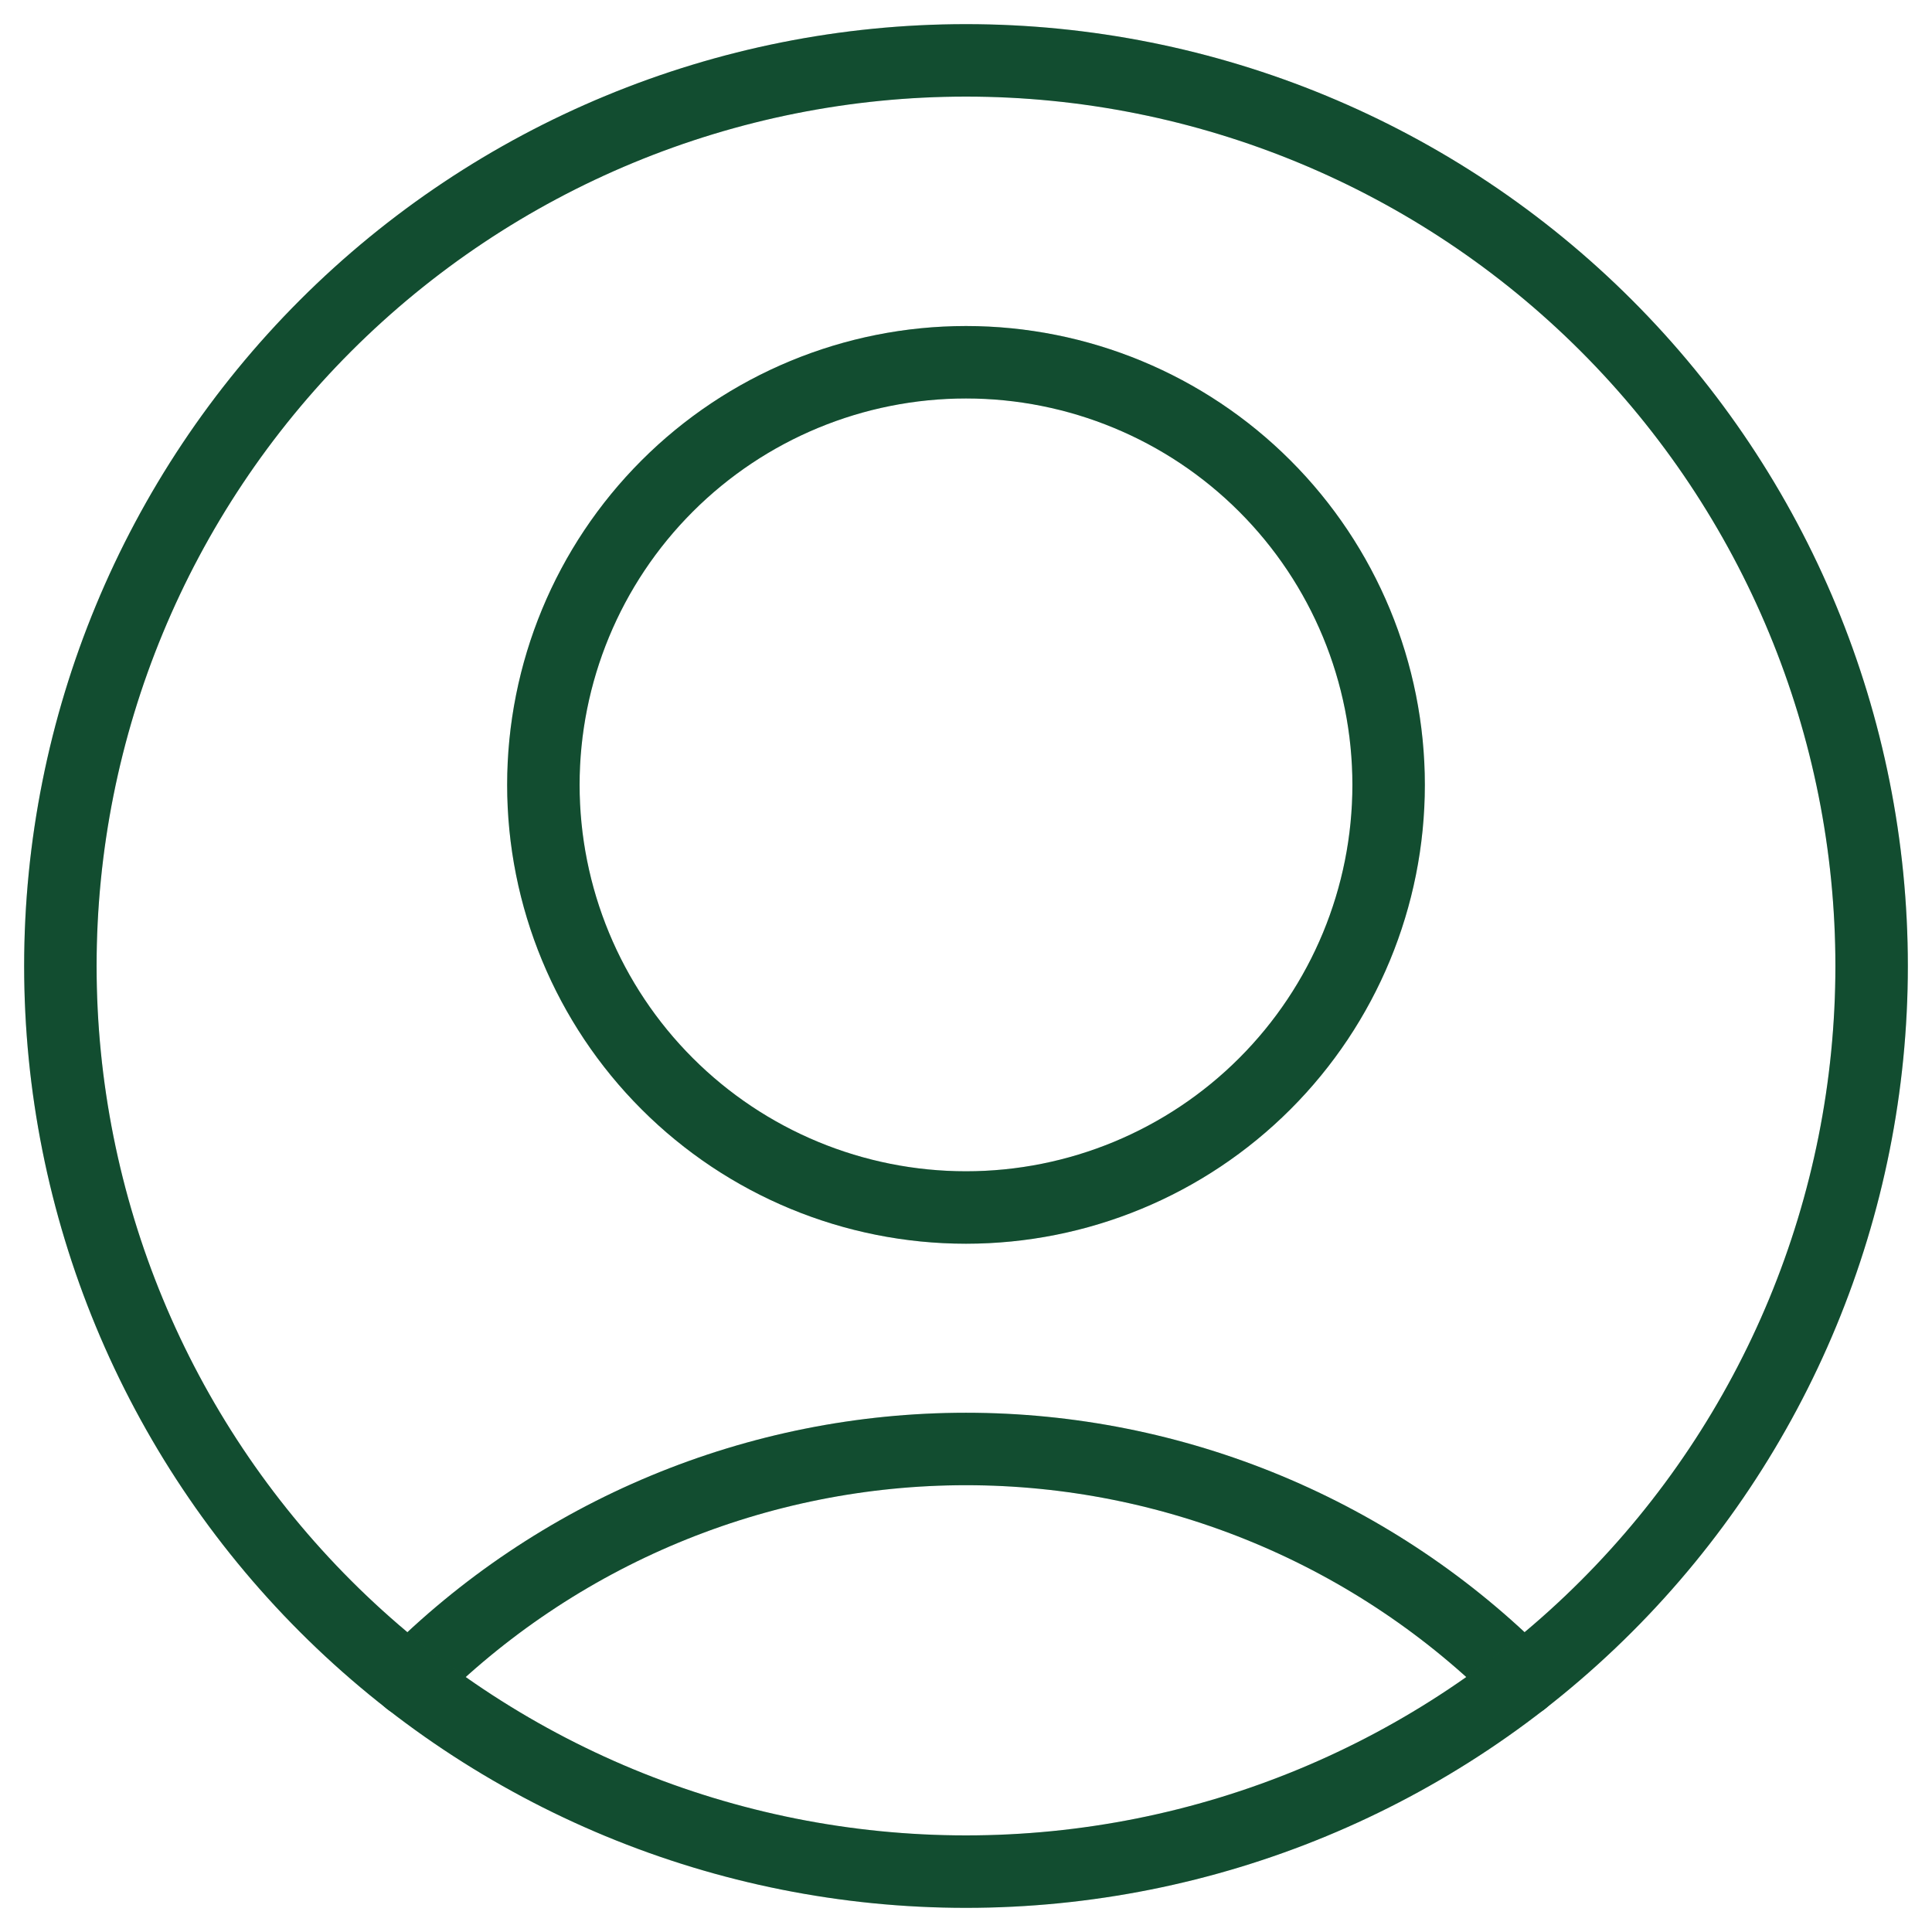
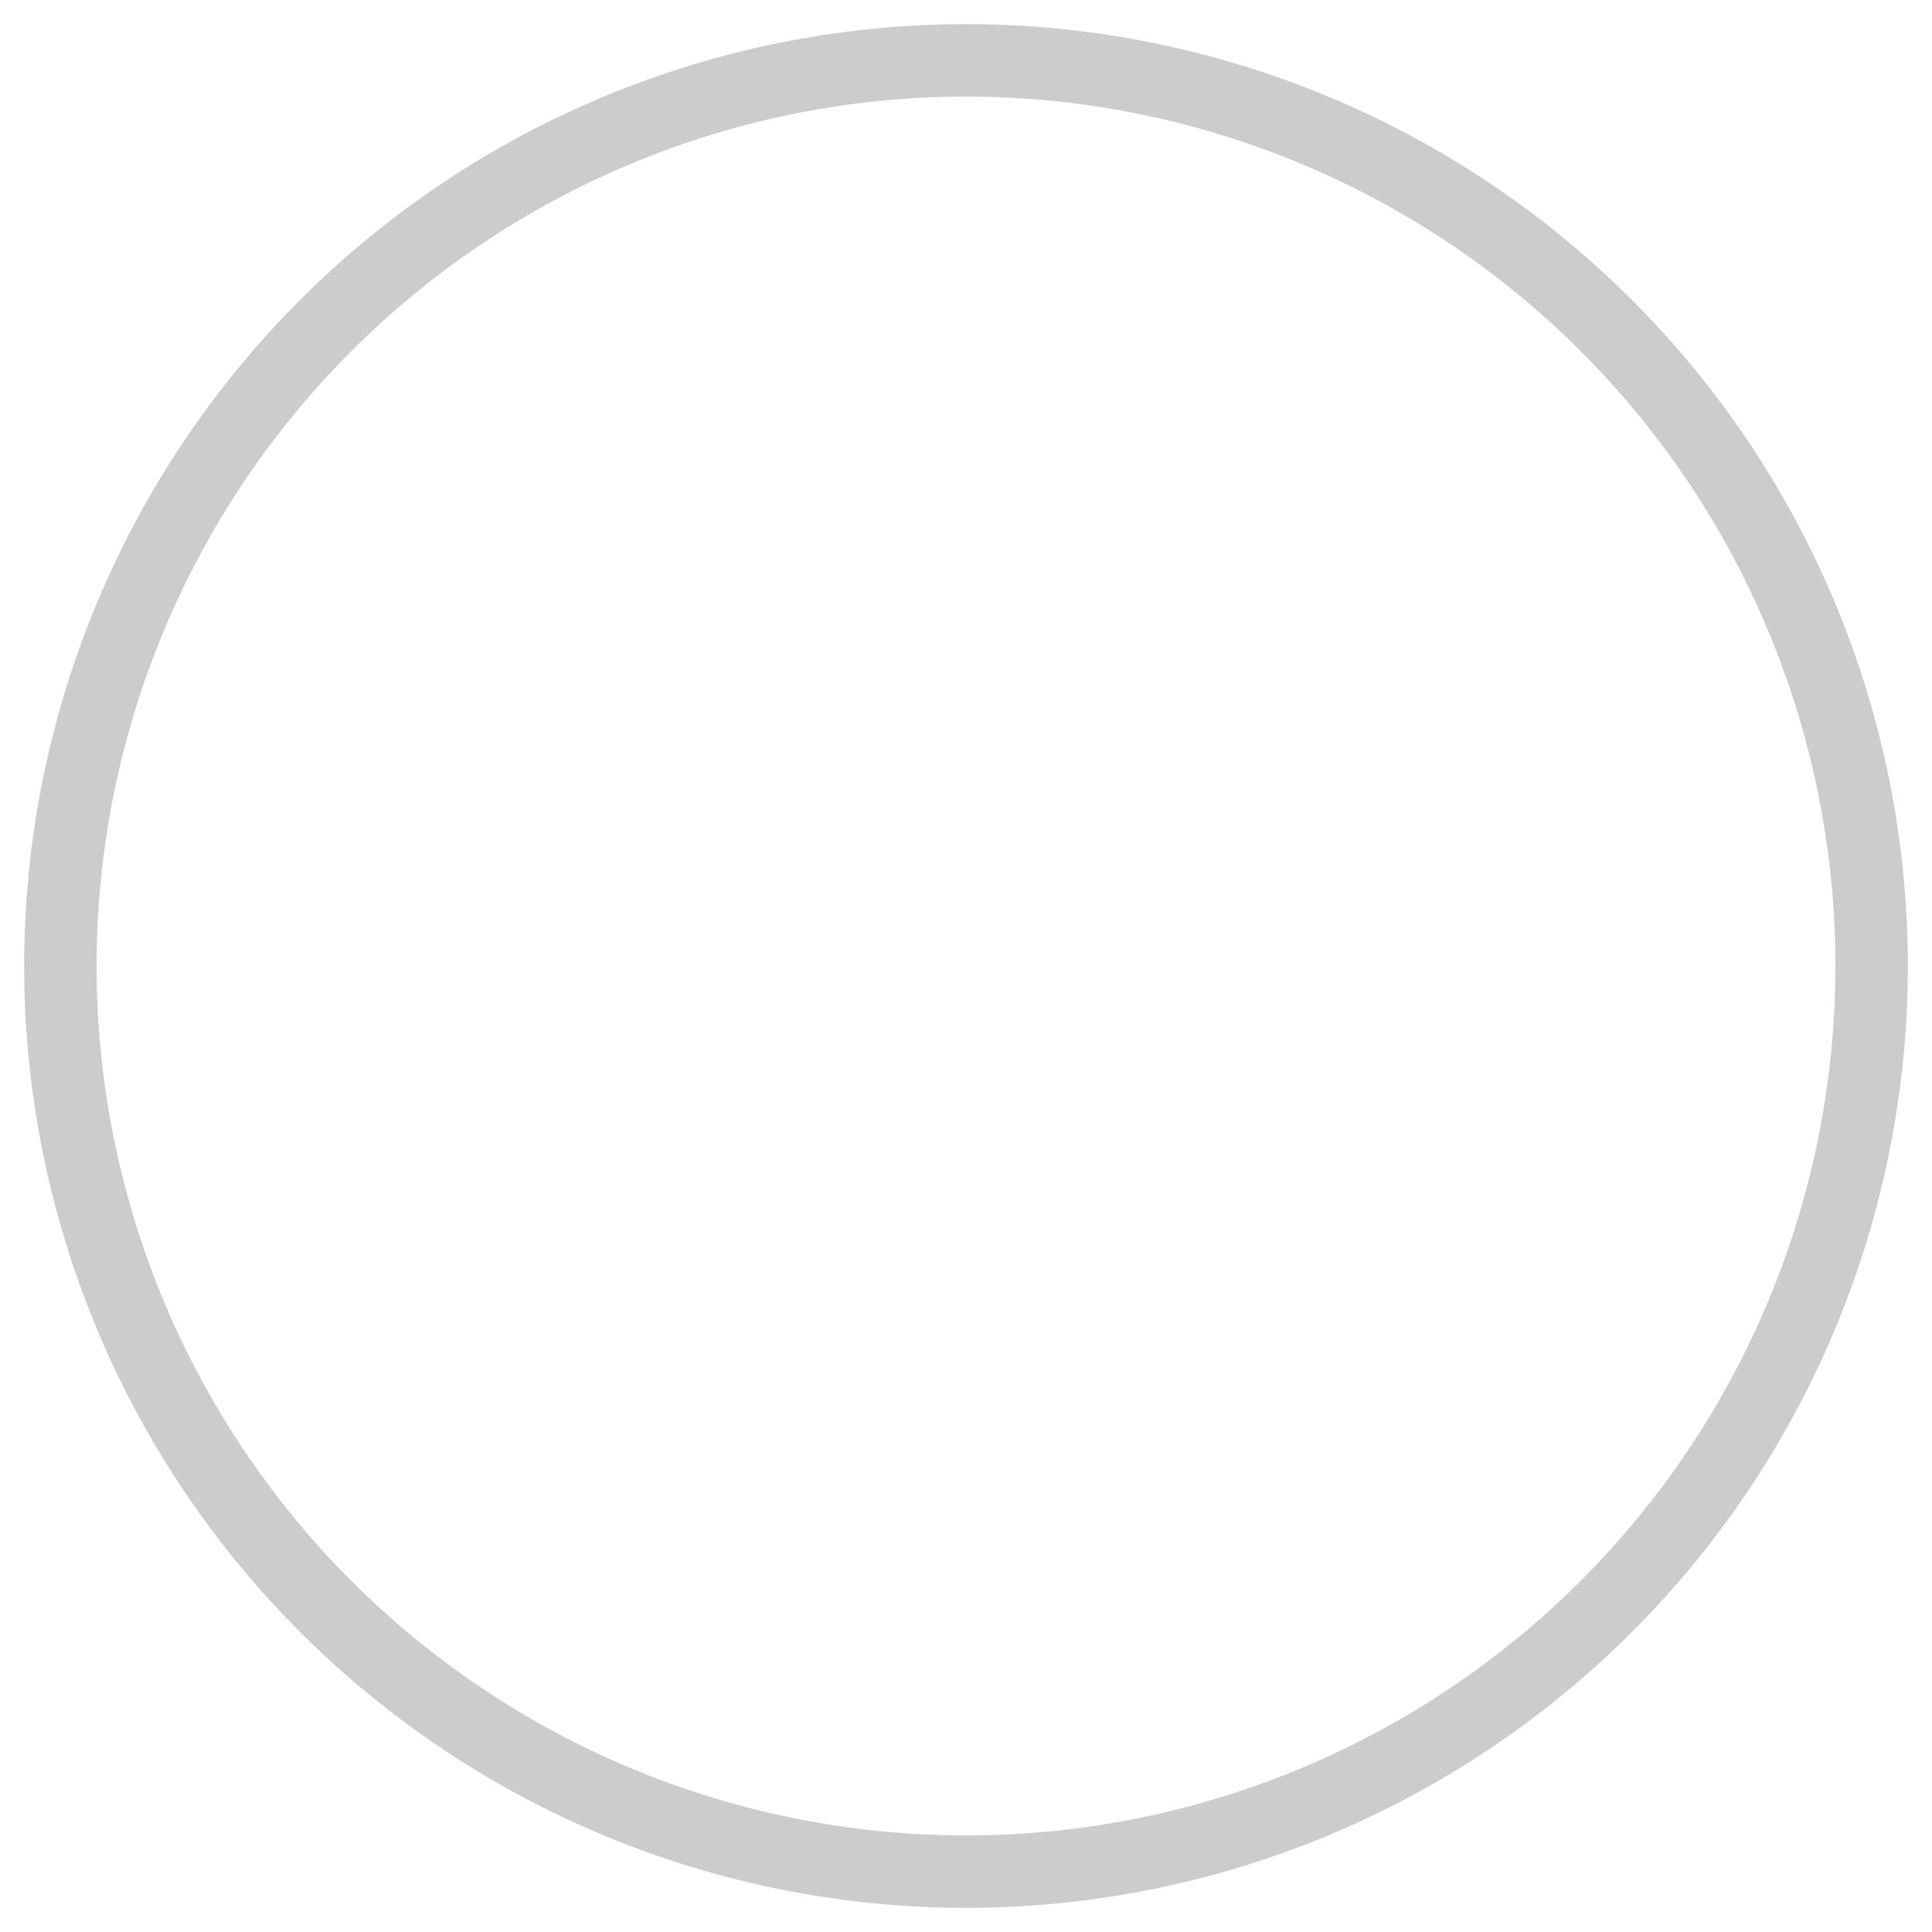
<svg xmlns="http://www.w3.org/2000/svg" width="80" height="80" viewBox="0 0 80 80" fill="none">
-   <path d="M22.5 32.5C22.5 37.141 24.344 41.593 27.626 44.874C30.907 48.156 35.359 50 40 50C44.641 50 49.093 48.156 52.374 44.874C55.656 41.593 57.5 37.141 57.5 32.5C57.5 27.859 55.656 23.407 52.374 20.126C49.093 16.844 44.641 15 40 15C35.359 15 30.907 16.844 27.626 20.126C24.344 23.407 22.5 27.859 22.5 32.5V32.5Z" stroke="#16603C" stroke-width="3" stroke-linecap="round" stroke-linejoin="round" />
-   <path d="M22.5 32.5C22.5 37.141 24.344 41.593 27.626 44.874C30.907 48.156 35.359 50 40 50C44.641 50 49.093 48.156 52.374 44.874C55.656 41.593 57.5 37.141 57.5 32.5C57.5 27.859 55.656 23.407 52.374 20.126C49.093 16.844 44.641 15 40 15C35.359 15 30.907 16.844 27.626 20.126C24.344 23.407 22.5 27.859 22.5 32.5V32.5Z" stroke="black" stroke-opacity="0.2" stroke-width="3" stroke-linecap="round" stroke-linejoin="round" />
-   <path d="M63.043 69.587C60.024 66.548 56.434 64.137 52.479 62.492C48.524 60.847 44.283 59.999 40 59.999C35.717 59.999 31.476 60.847 27.521 62.492C23.566 64.137 19.976 66.548 16.956 69.587" stroke="#16603C" stroke-width="3" stroke-linecap="round" stroke-linejoin="round" />
-   <path d="M63.043 69.587C60.024 66.548 56.434 64.137 52.479 62.492C48.524 60.847 44.283 59.999 40 59.999C35.717 59.999 31.476 60.847 27.521 62.492C23.566 64.137 19.976 66.548 16.956 69.587" stroke="black" stroke-opacity="0.2" stroke-width="3" stroke-linecap="round" stroke-linejoin="round" />
-   <path d="M2.5 40C2.5 49.946 6.451 59.484 13.483 66.516C20.516 73.549 30.054 77.5 40 77.5C49.946 77.5 59.484 73.549 66.516 66.516C73.549 59.484 77.5 49.946 77.5 40C77.5 30.054 73.549 20.516 66.516 13.483C59.484 6.451 49.946 2.5 40 2.5C30.054 2.5 20.516 6.451 13.483 13.483C6.451 20.516 2.5 30.054 2.5 40V40Z" stroke="#16603C" stroke-width="3" stroke-linecap="round" stroke-linejoin="round" />
  <path d="M2.5 40C2.5 49.946 6.451 59.484 13.483 66.516C20.516 73.549 30.054 77.5 40 77.5C49.946 77.5 59.484 73.549 66.516 66.516C73.549 59.484 77.5 49.946 77.5 40C77.5 30.054 73.549 20.516 66.516 13.483C59.484 6.451 49.946 2.5 40 2.5C30.054 2.5 20.516 6.451 13.483 13.483C6.451 20.516 2.5 30.054 2.5 40V40Z" stroke="black" stroke-opacity="0.2" stroke-width="3" stroke-linecap="round" stroke-linejoin="round" />
</svg>